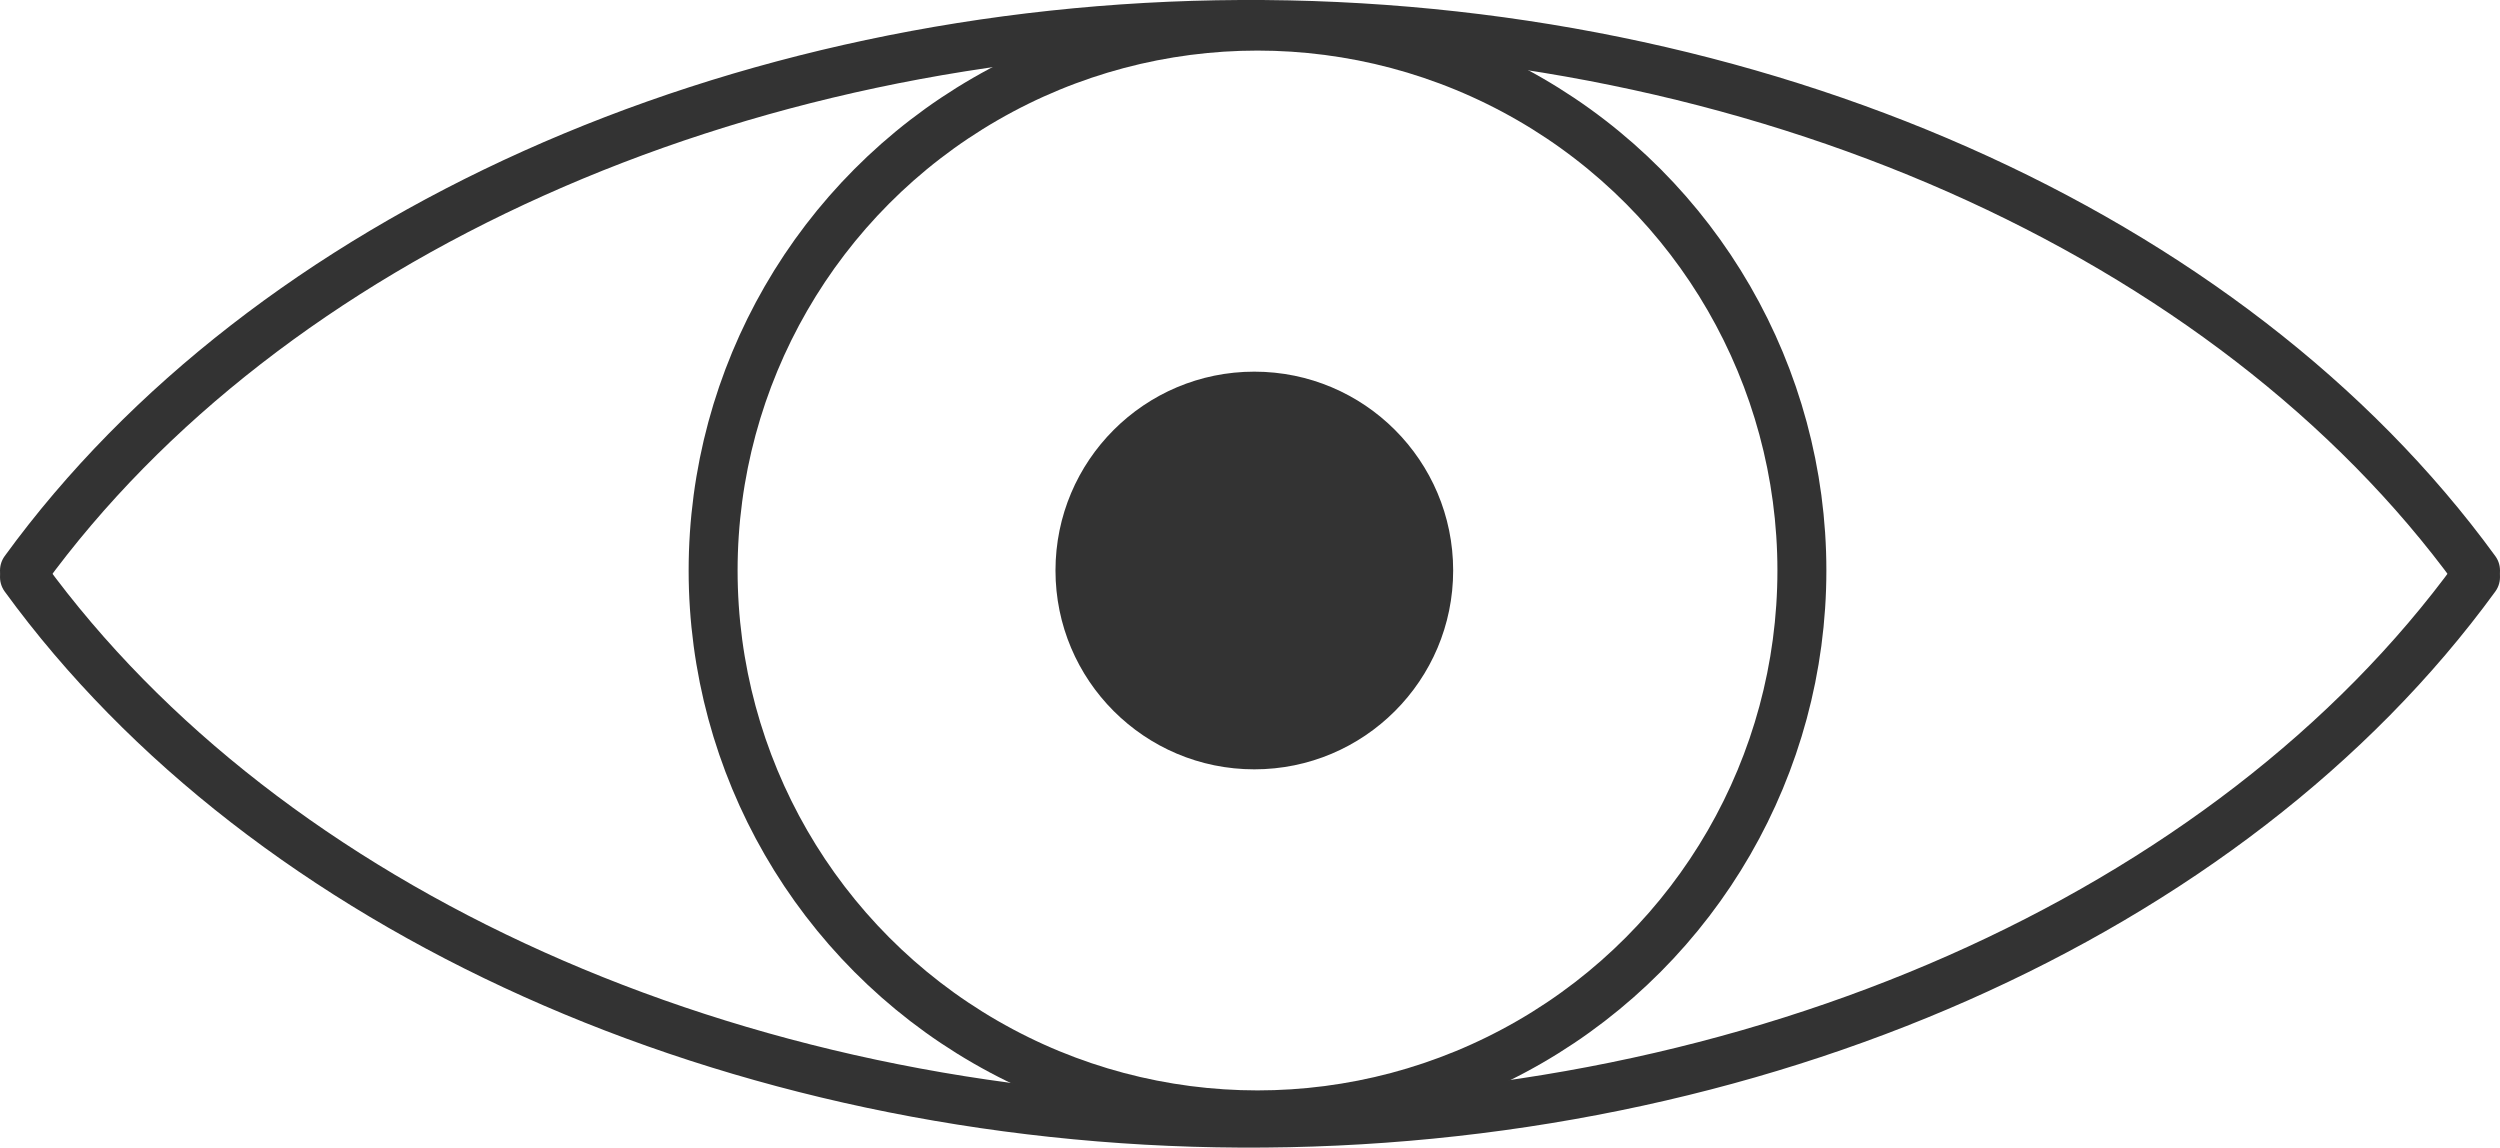
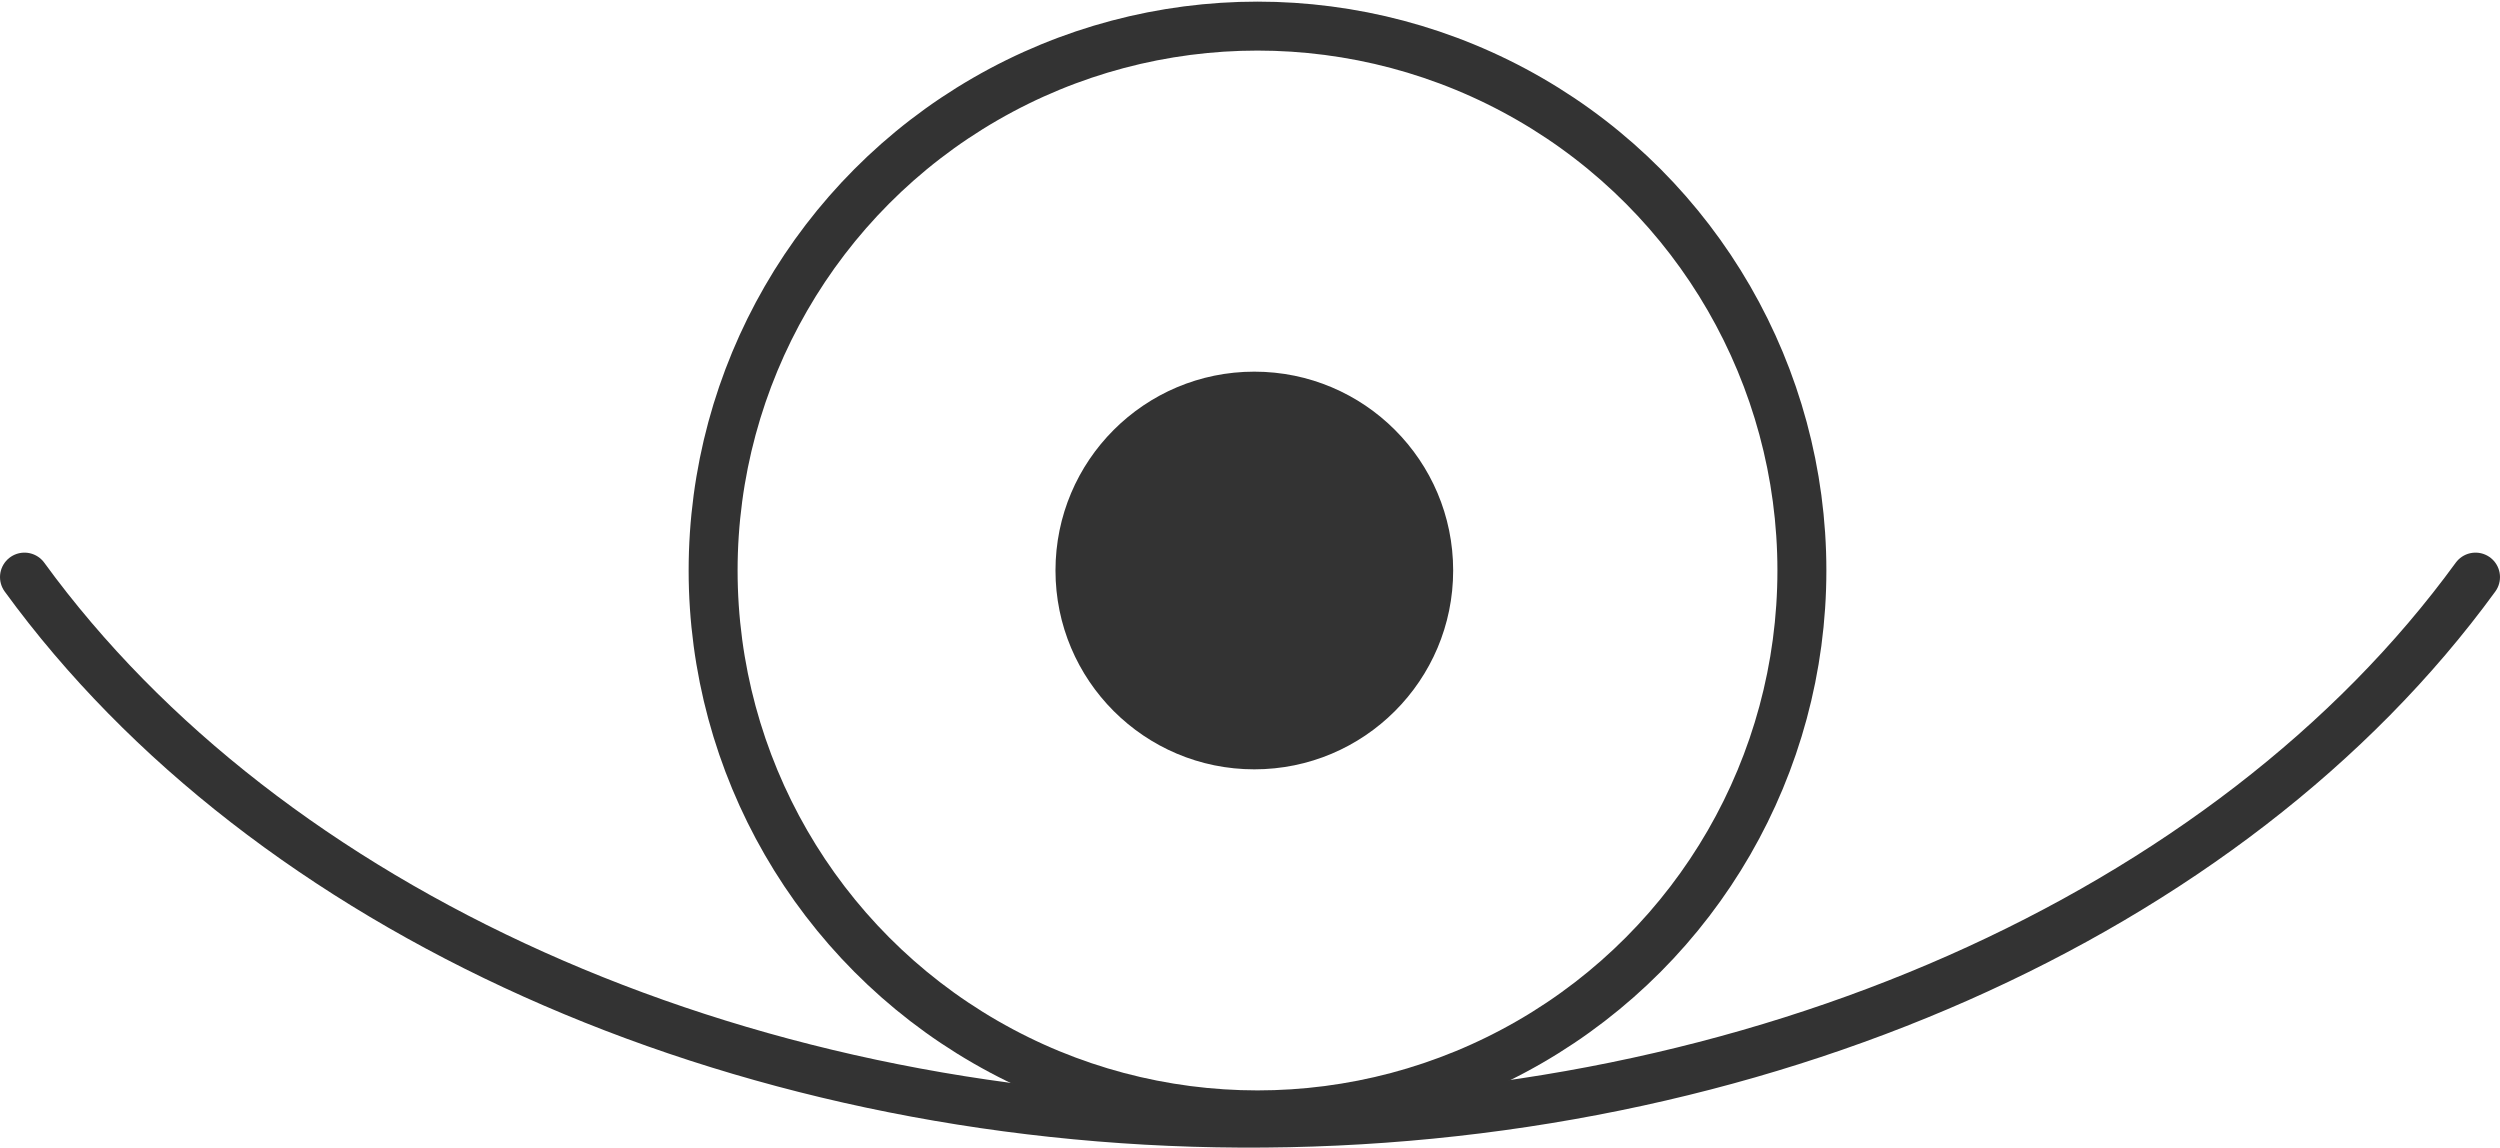
<svg xmlns="http://www.w3.org/2000/svg" id="Layer_1" data-name="Layer 1" viewBox="0 0 306.4 140.65">
  <defs>
    <style>      .cls-1 {        fill: #333;        stroke-width: 0px;      }      .cls-2 {        fill: none;        stroke: #333;        stroke-linecap: round;        stroke-miterlimit: 10;        stroke-width: 6px;      }    </style>
  </defs>
  <circle class="cls-2" cx="154.12" cy="69.92" r="66.72" />
  <circle class="cls-1" cx="153.73" cy="69.92" r="24.37" />
  <g>
-     <path class="cls-2" d="m3,69.92C32.78,29.01,89.96,3.32,152.02,3c62.9-.32,121.2,25.45,151.38,66.92" />
    <path class="cls-2" d="m3,70.73c29.78,40.91,86.96,66.6,149.02,66.92,62.9.32,121.2-25.45,151.38-66.92" />
  </g>
</svg>